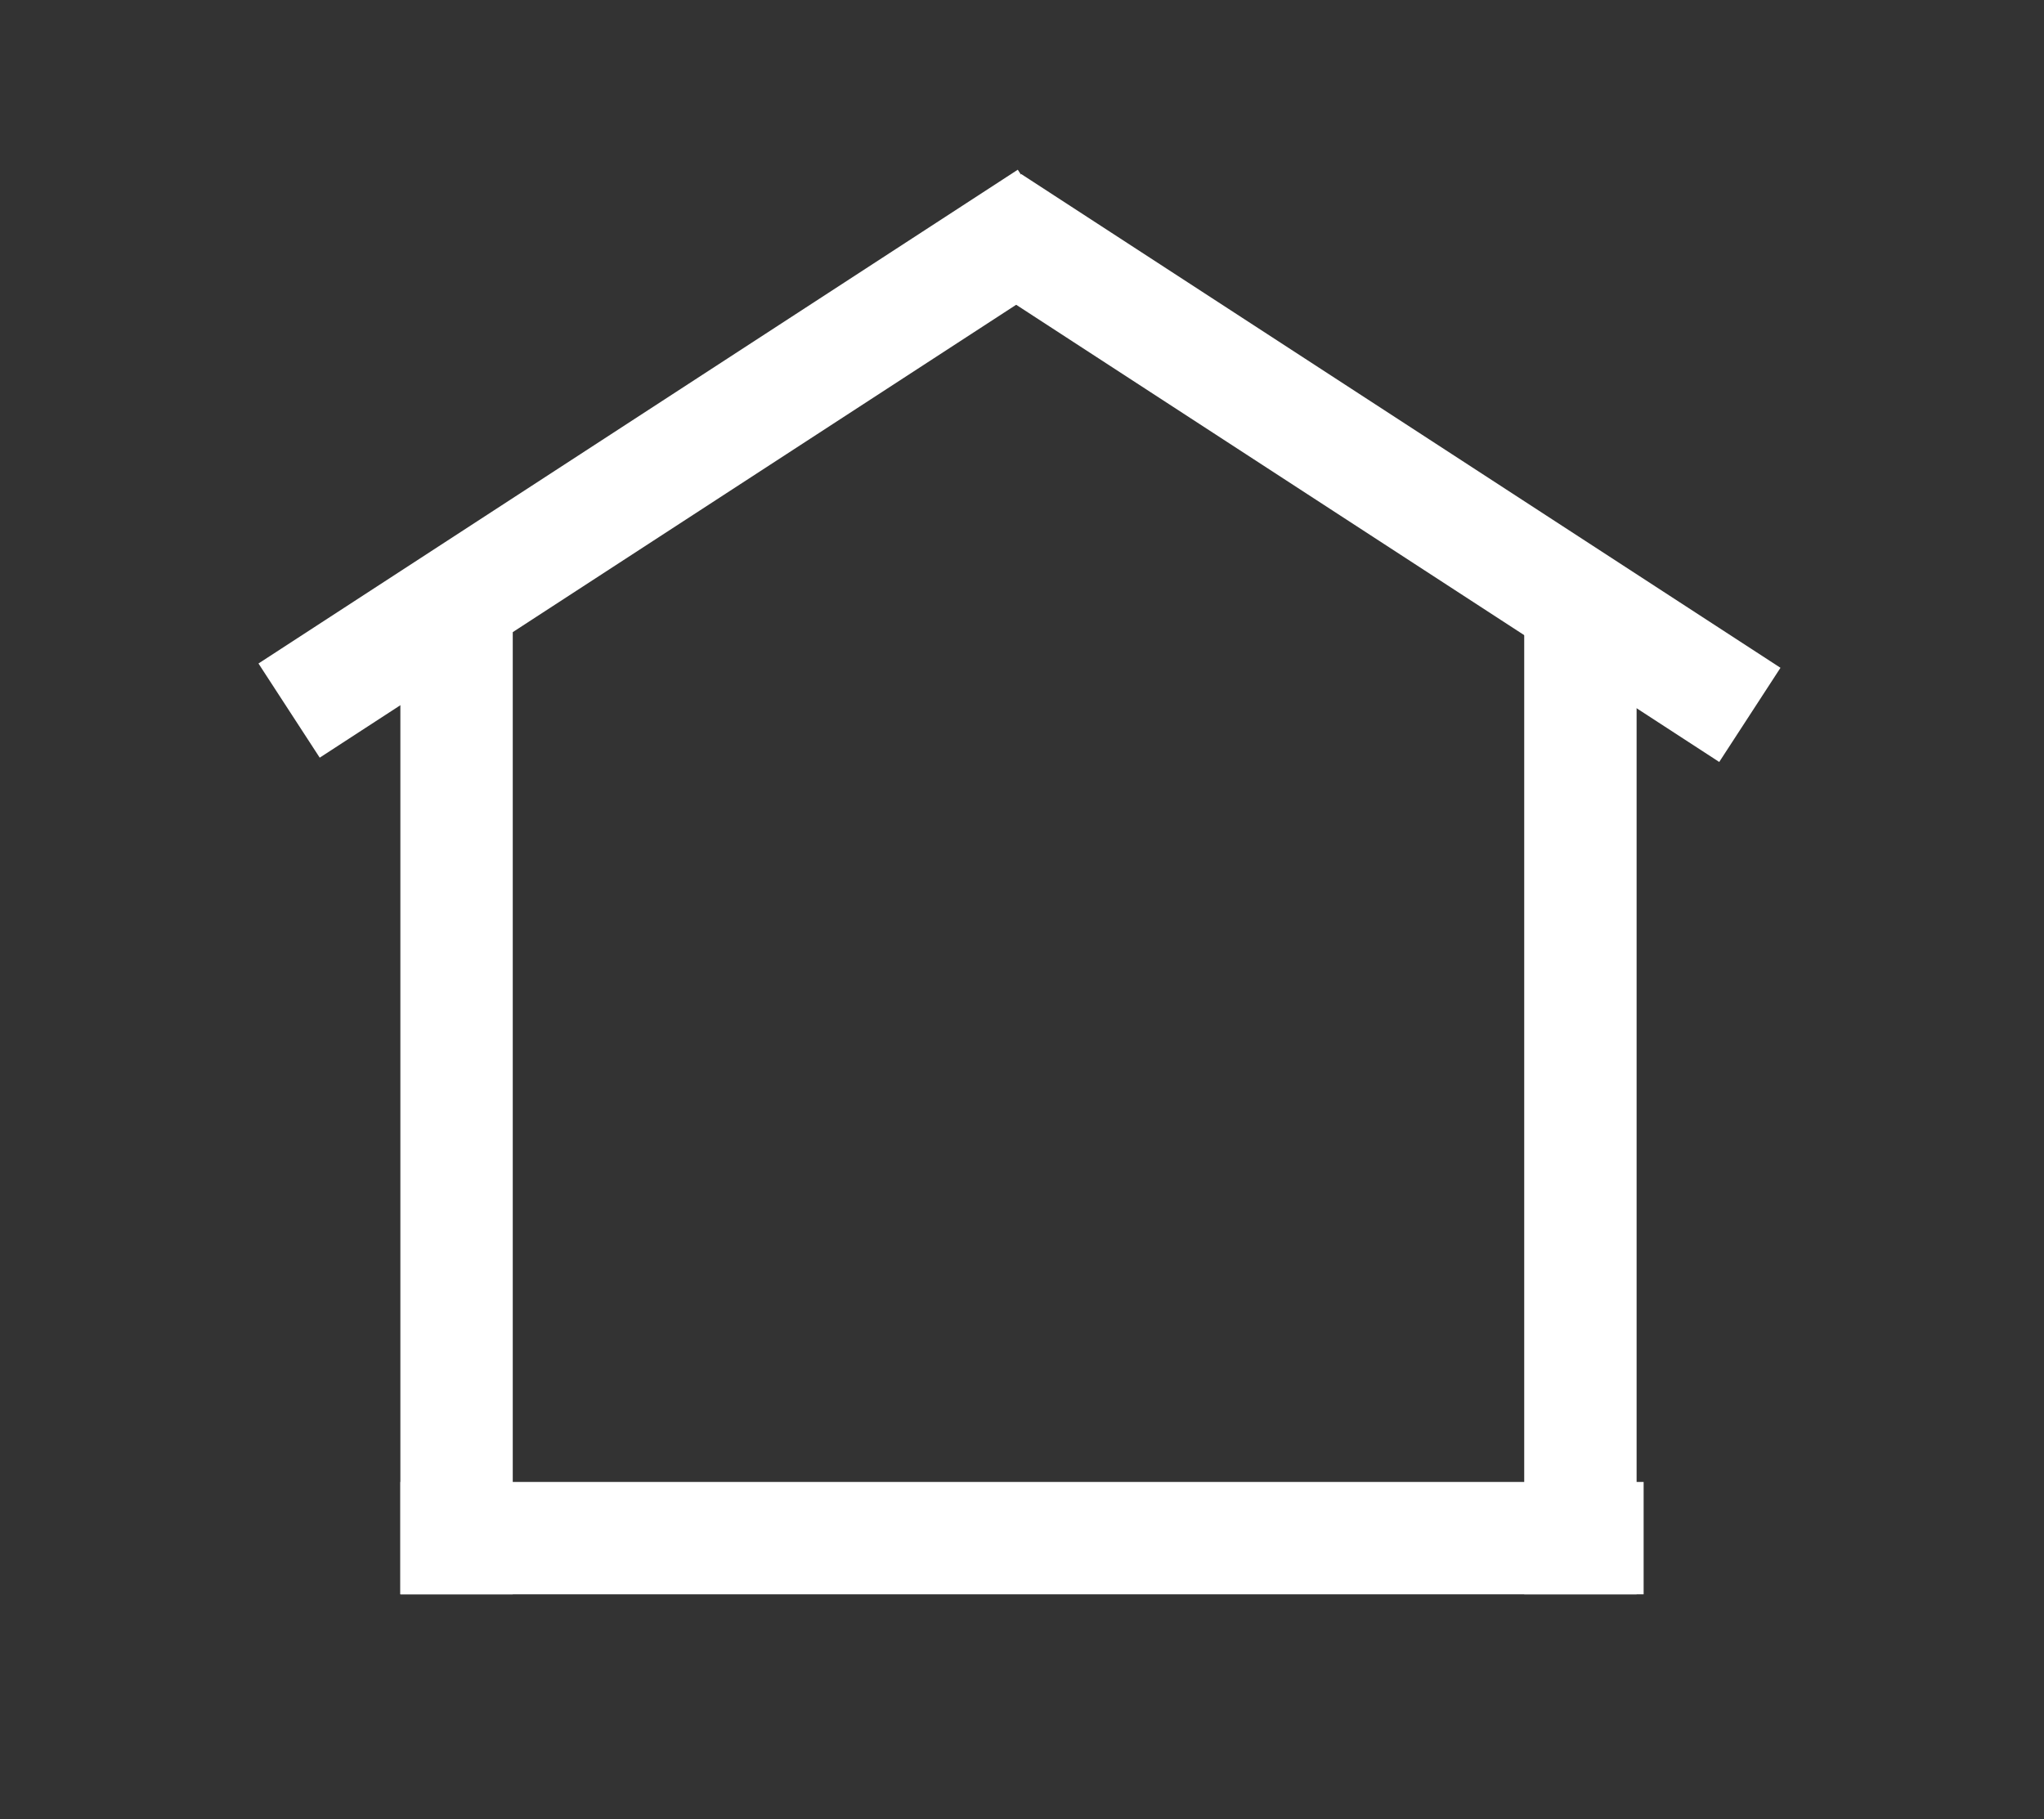
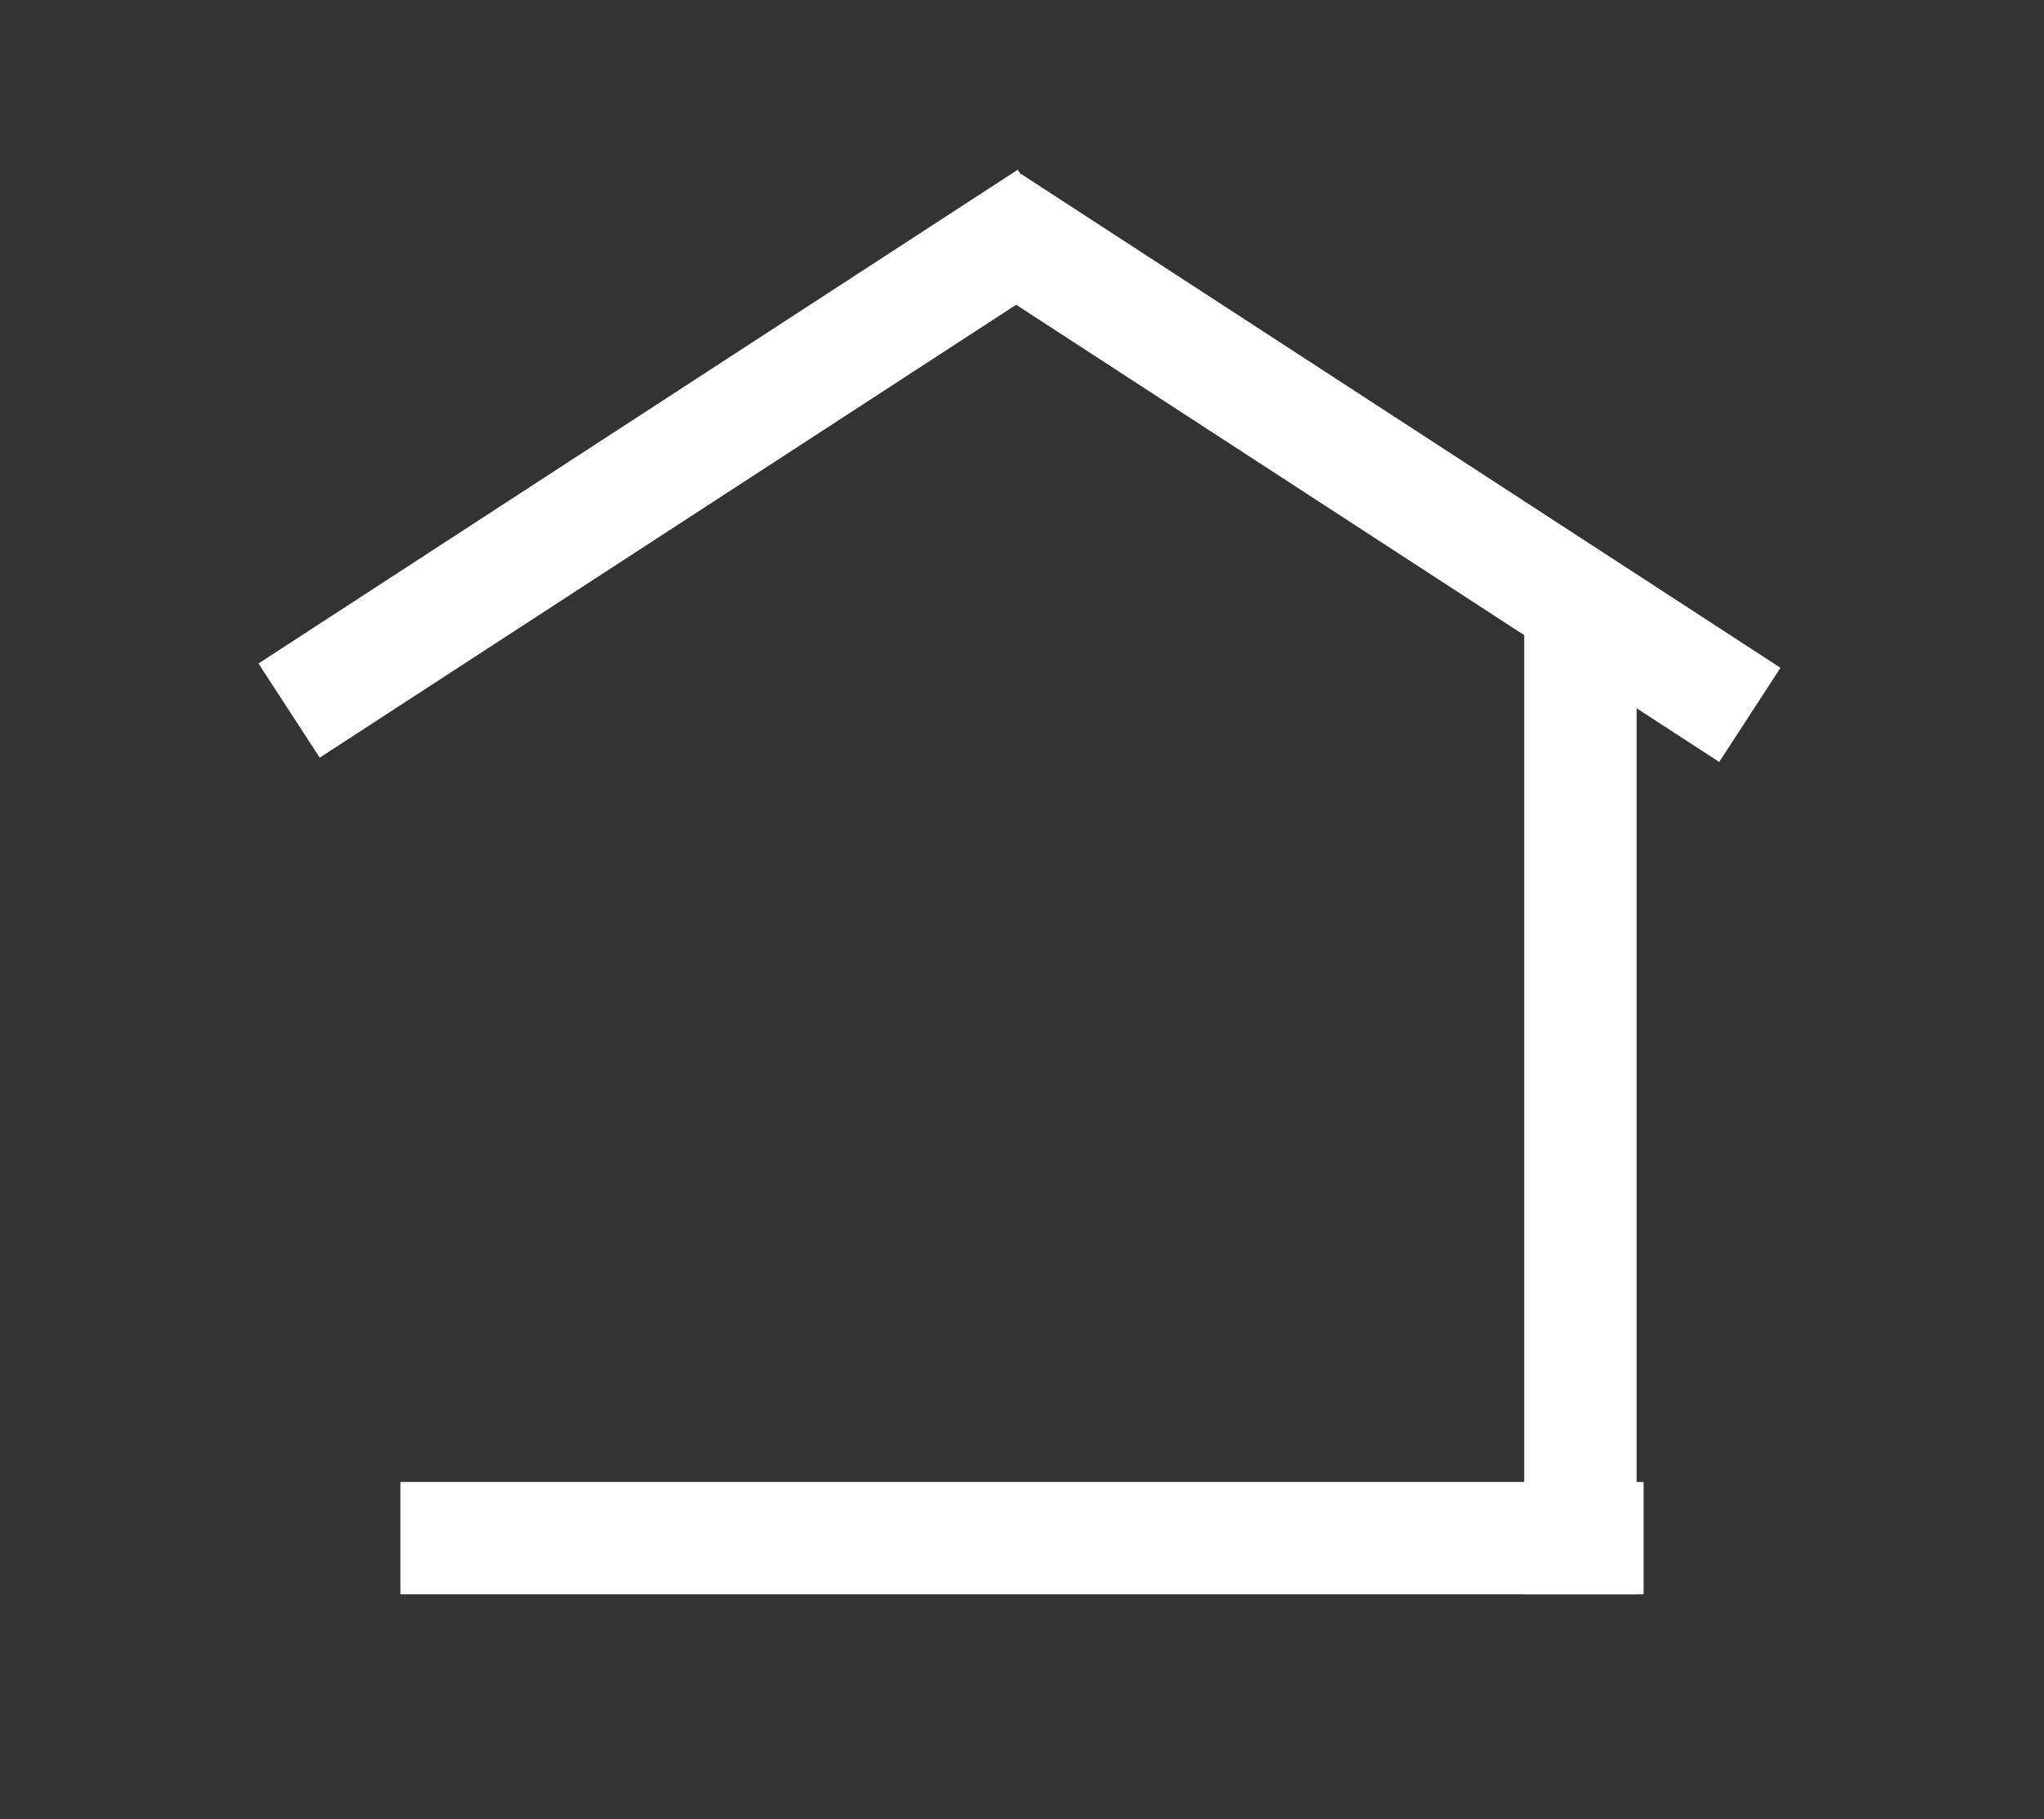
<svg xmlns="http://www.w3.org/2000/svg" version="1.0" id="Layer_1" x="0px" y="0px" viewBox="0 0 29.1 25.9" style="enable-background:new 0 0 29.1 25.9;" xml:space="preserve">
  <rect x="0" y="0" width="29.1" height="25.9" fill="#333333" stroke="none" />
  <style type="text/css">
	.st0{fill:#FFFFFF;}
</style>
  <g>
-     <rect x="5.7" y="8.4" class="st0" width="1.6" height="14.3" />
    <rect x="21.7" y="8.4" class="st0" width="1.6" height="14.3" />
    <rect x="5.7" y="21.1" class="st0" width="17.7" height="1.6" />
  </g>
  <g>
    <rect x="18.7" y="0.2" transform="matrix(0.545 -0.838 0.838 0.545 3.307 19.38)" class="st0" width="1.6" height="12.9" />
    <rect x="3.1" y="5.8" transform="matrix(0.838 -0.545 0.545 0.838 -2.079 6.276)" class="st0" width="12.9" height="1.6" />
  </g>
</svg>